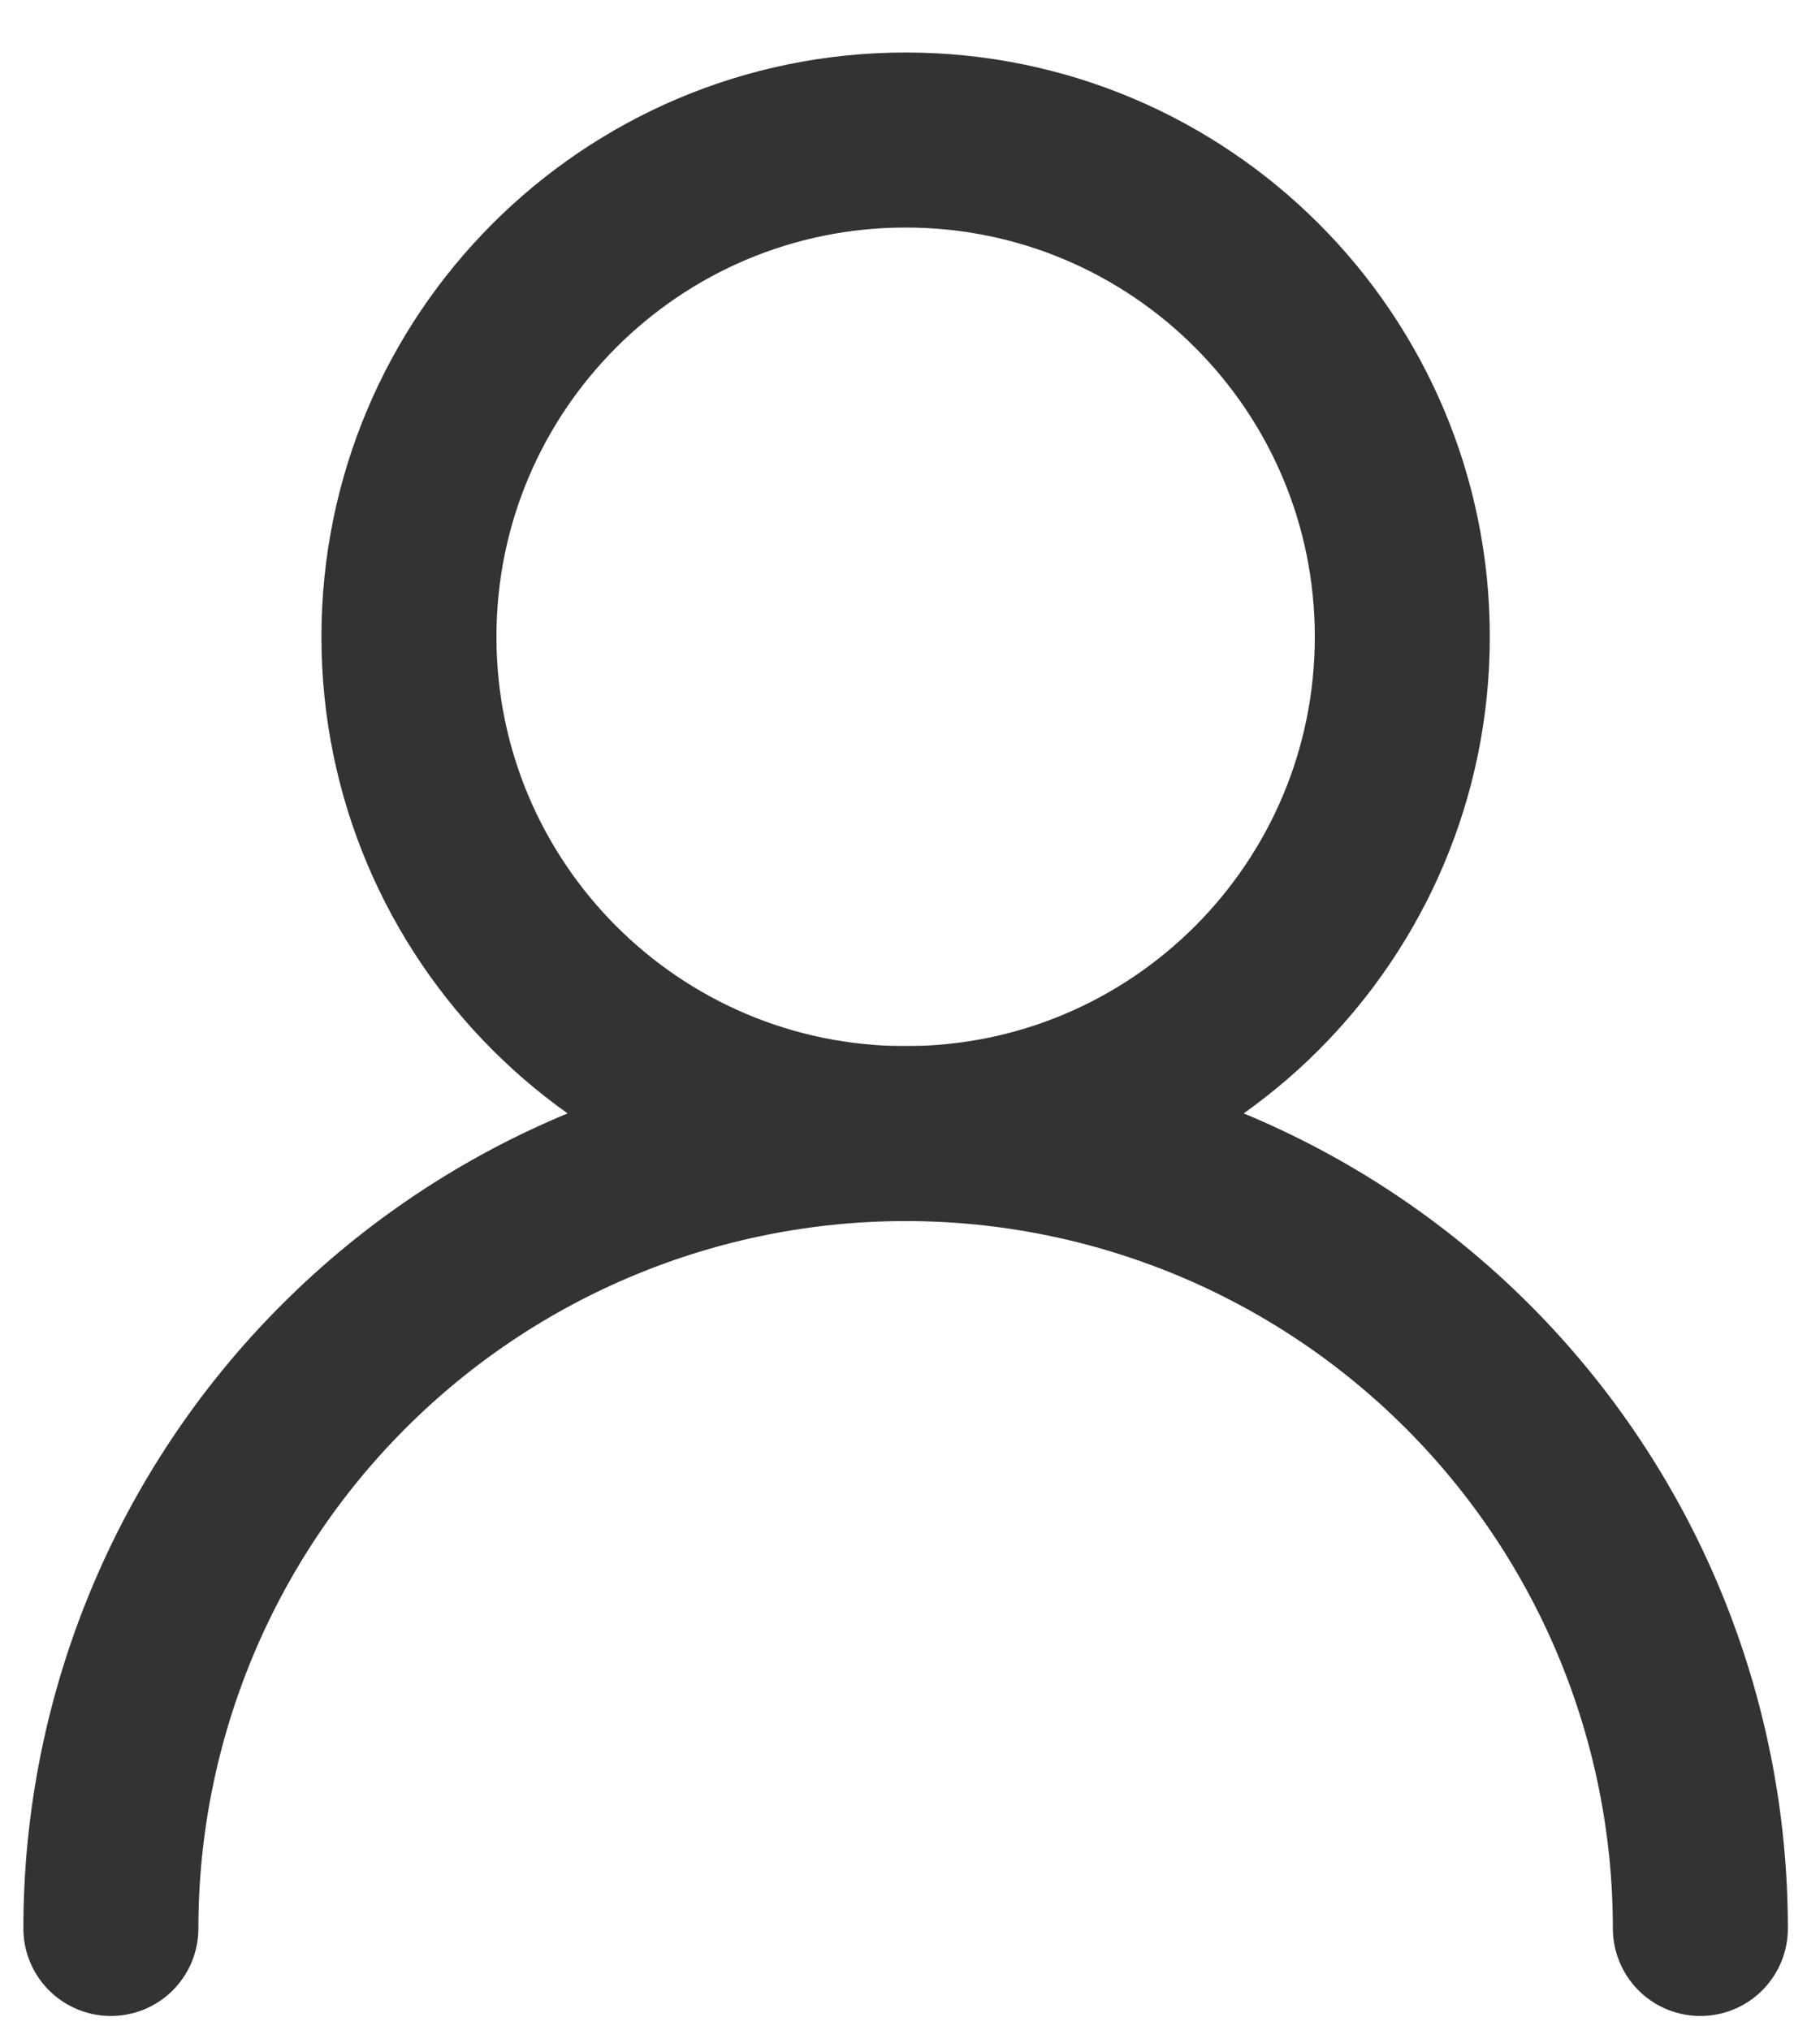
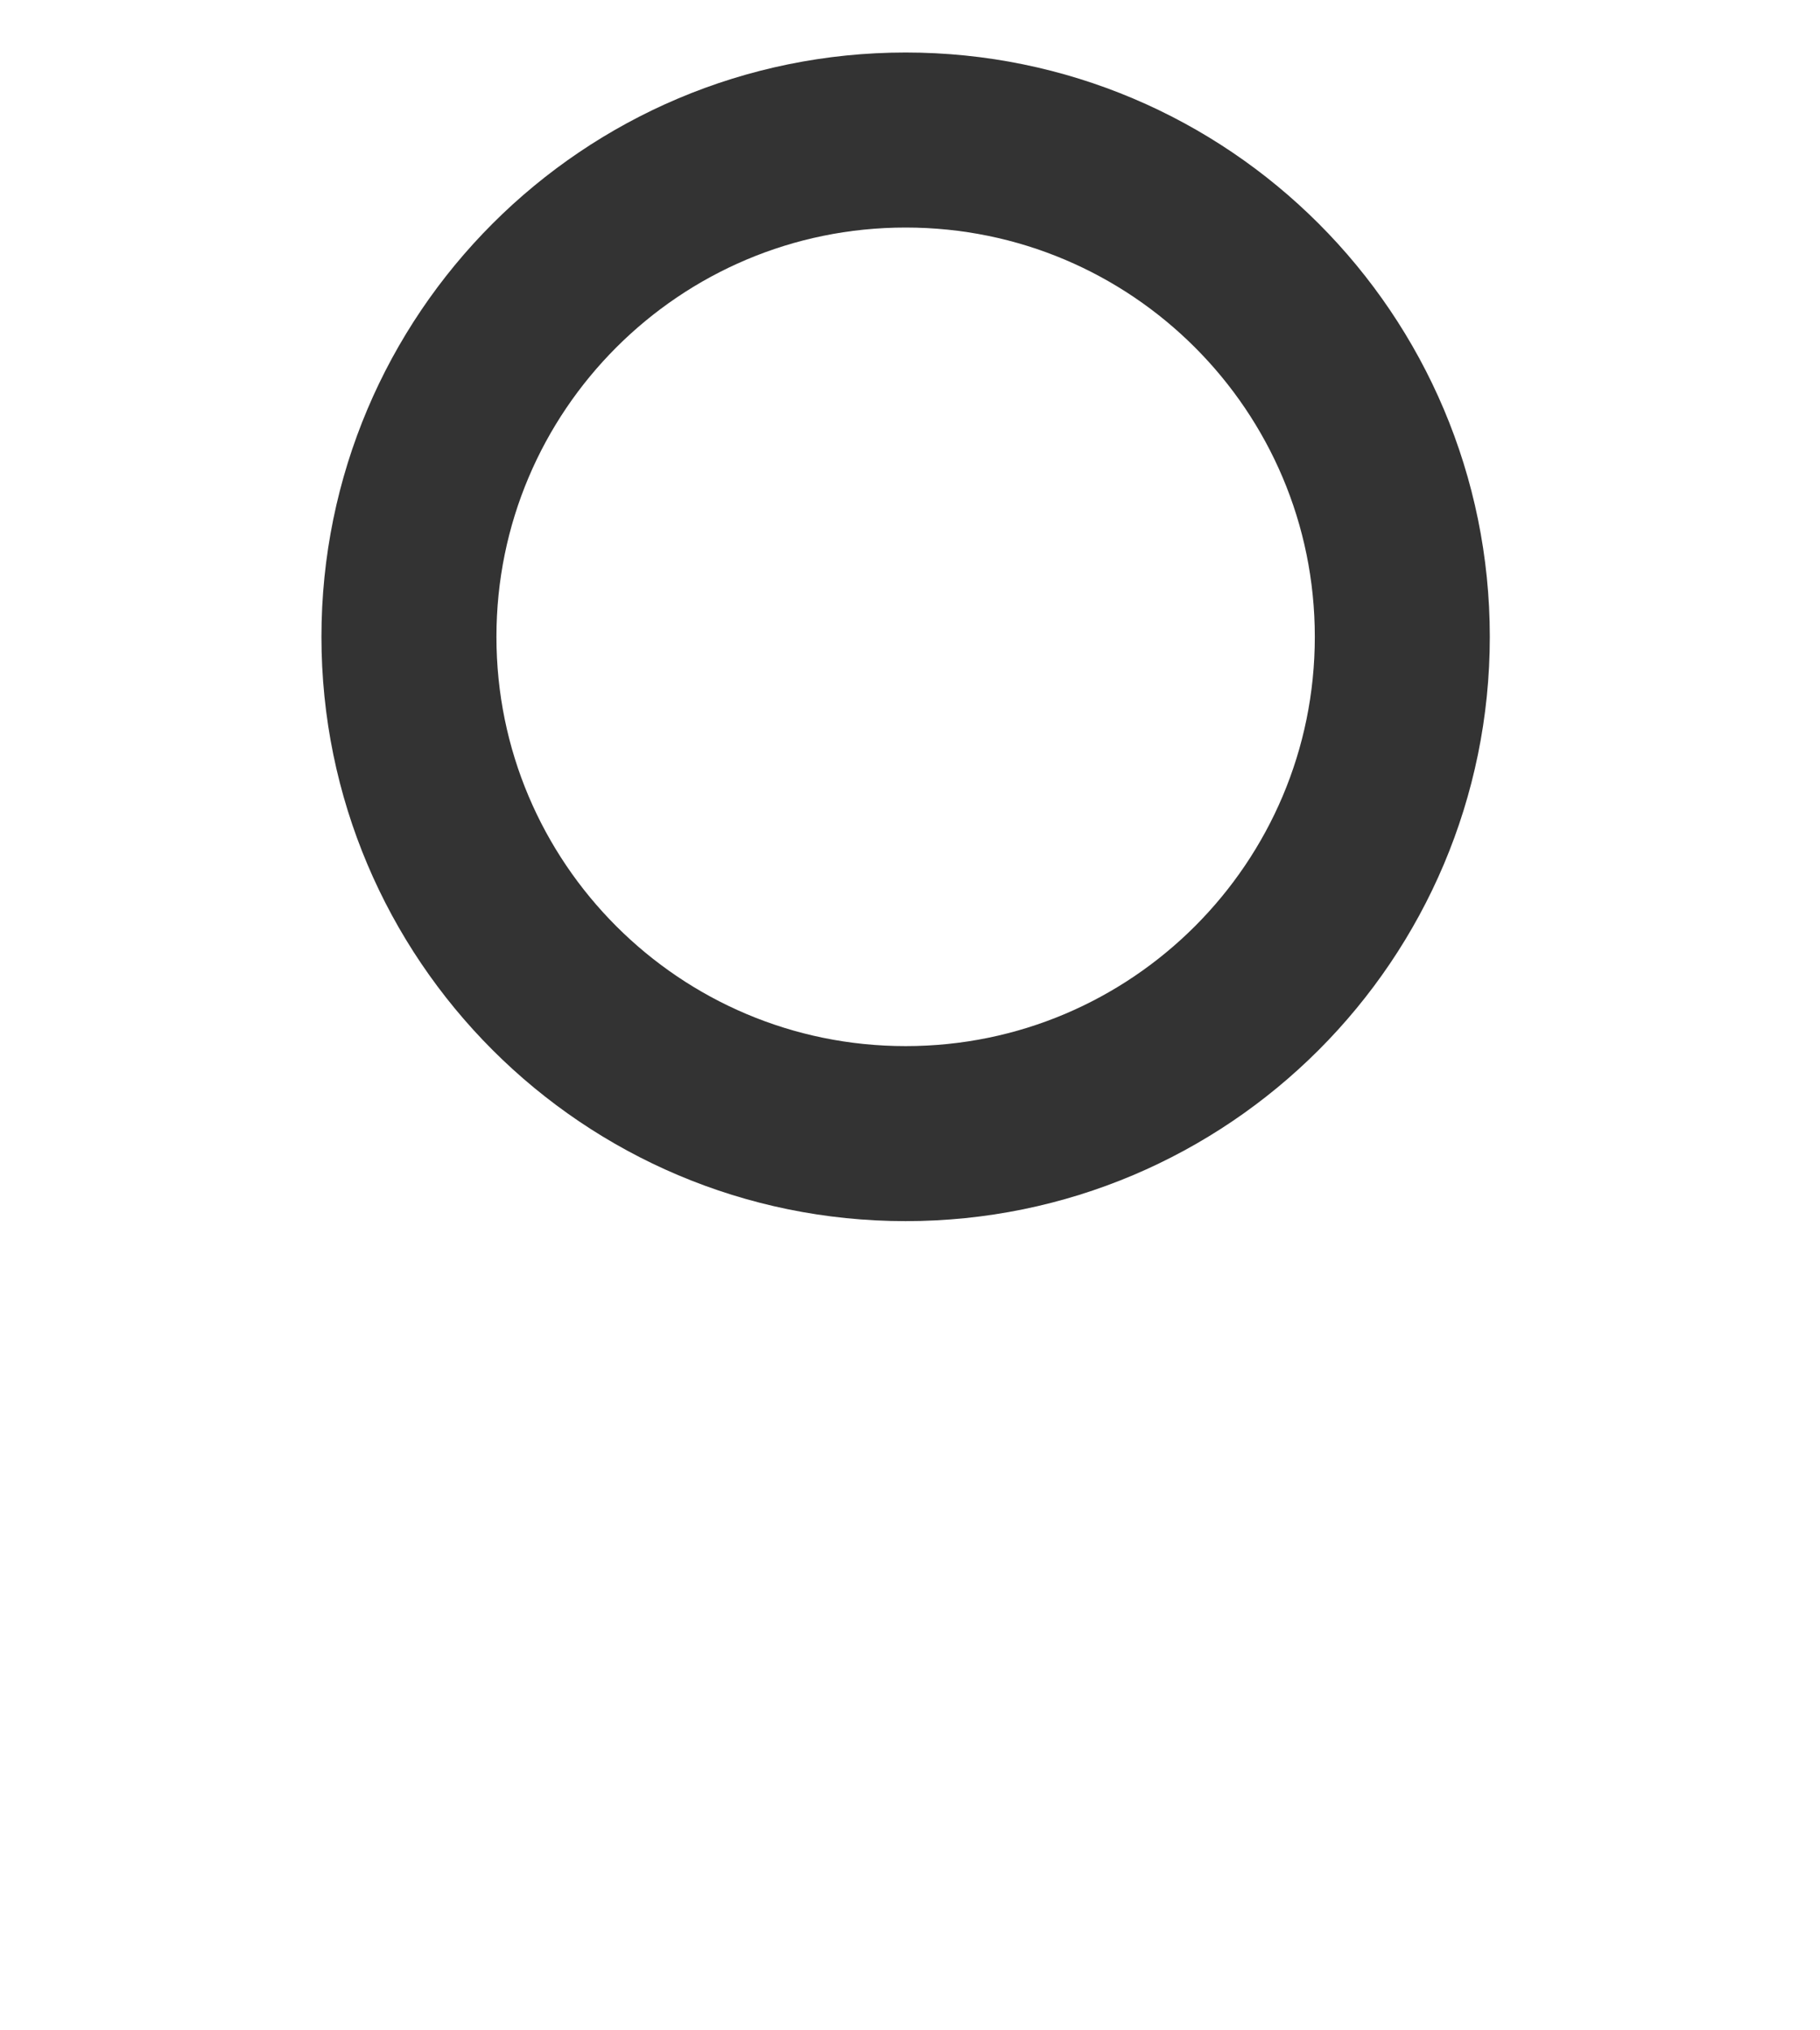
<svg xmlns="http://www.w3.org/2000/svg" width="26" height="29" viewBox="0 0 26 29" fill="none">
  <path d="M12.938 16.192C16.856 16.192 20.033 13.015 20.033 9.096C20.033 5.177 16.856 2 12.938 2C9.019 2 5.842 5.177 5.842 9.096C5.842 13.015 9.019 16.192 12.938 16.192Z" stroke="#333333" stroke-width="2.5" stroke-linecap="round" stroke-linejoin="round" />
-   <path d="M24.291 27.545C24.291 24.534 23.095 21.646 20.966 19.517C18.836 17.387 15.949 16.191 12.938 16.191C9.927 16.191 7.039 17.387 4.91 19.517C2.781 21.646 1.584 24.534 1.584 27.545" stroke="#333333" stroke-width="2.5" stroke-linecap="round" stroke-linejoin="round" />
</svg>